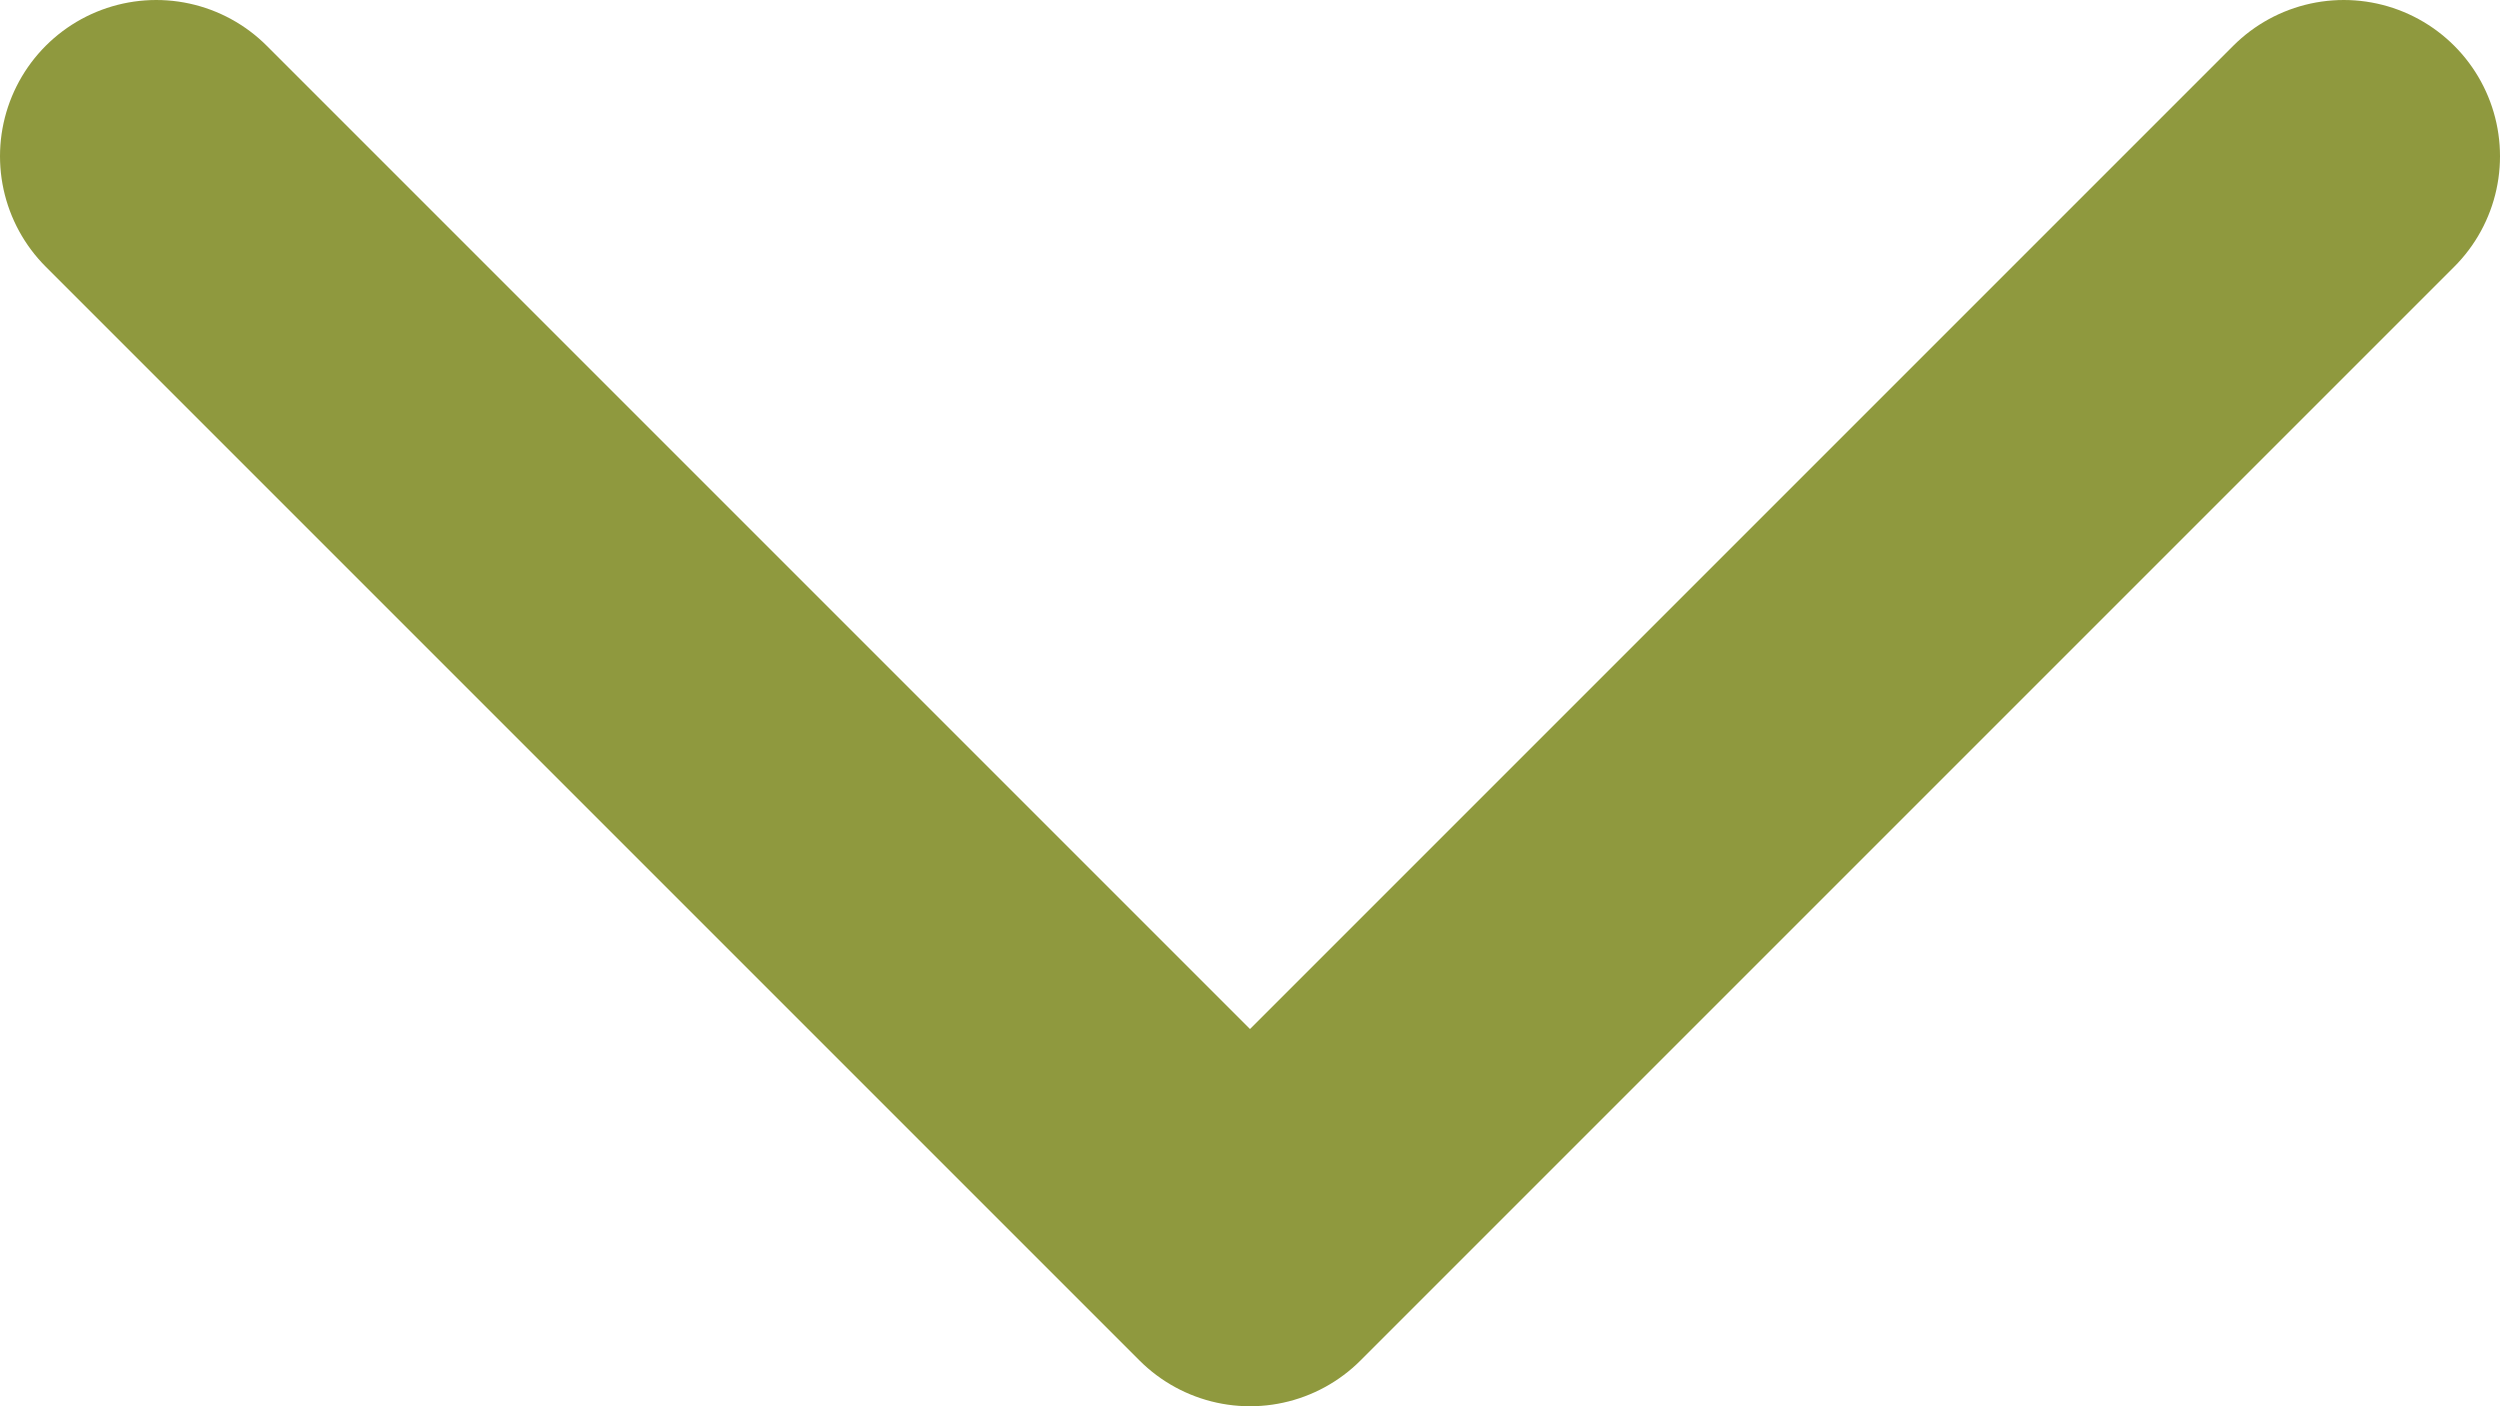
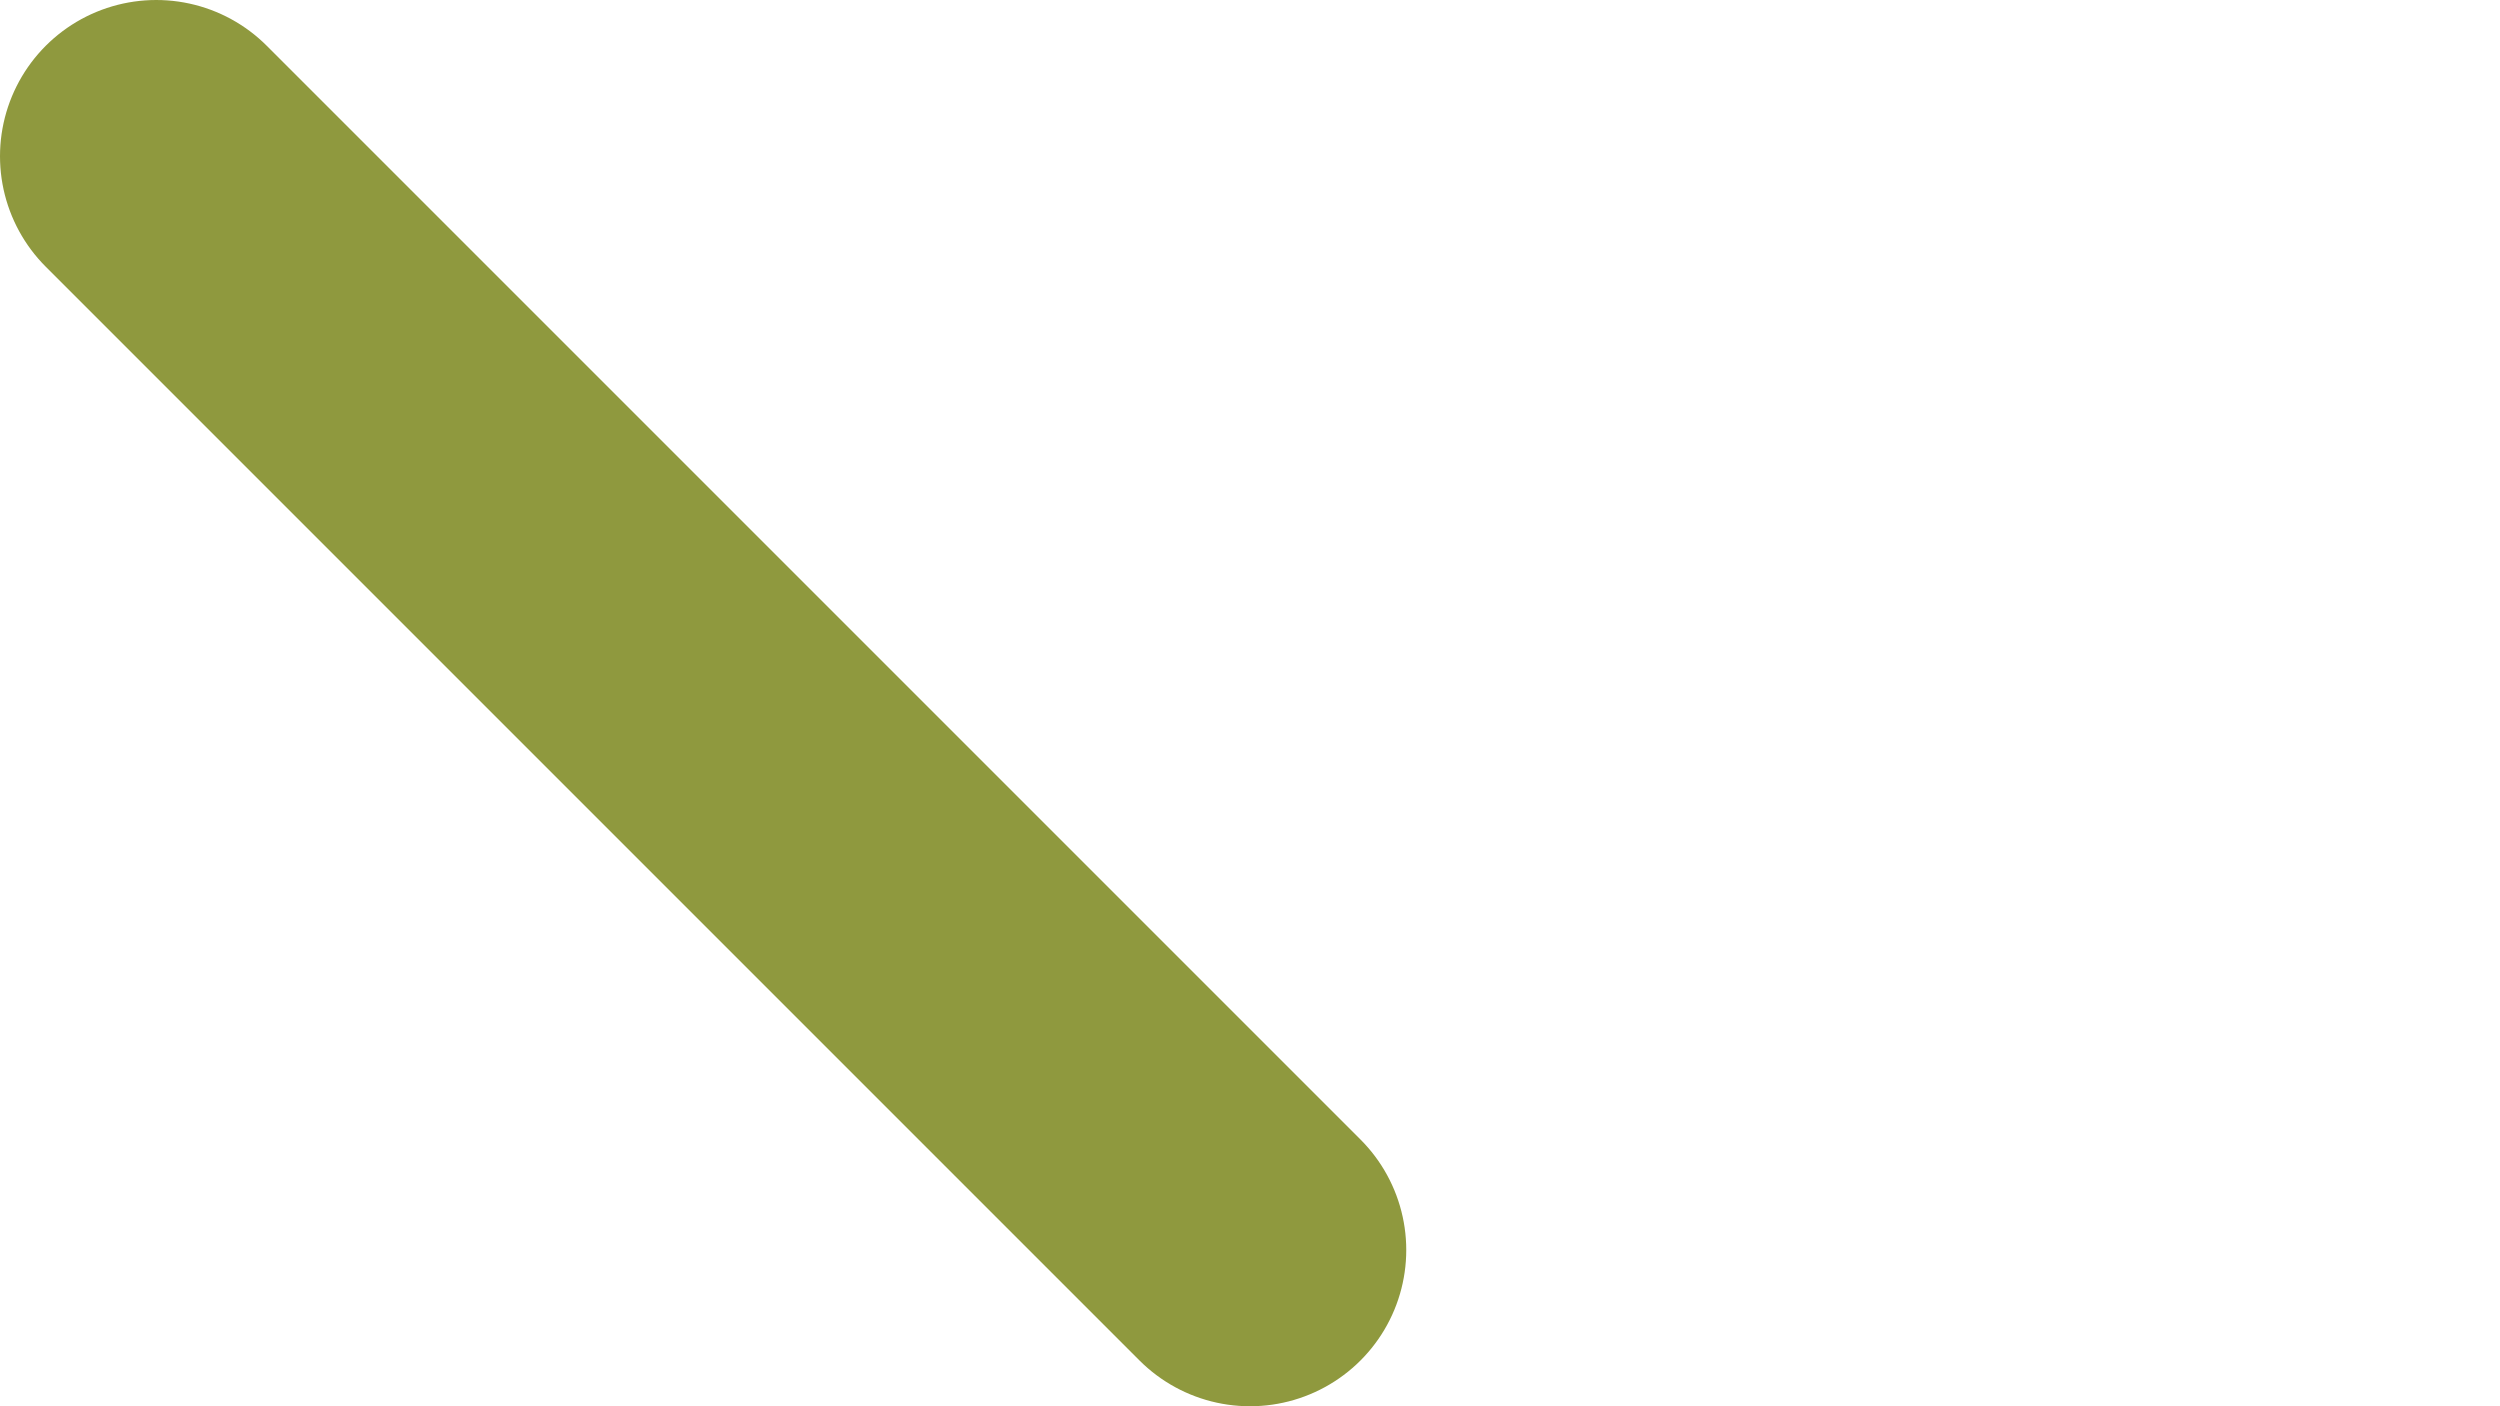
<svg xmlns="http://www.w3.org/2000/svg" width="16" height="9" viewBox="0 0 16 9" fill="none">
-   <path d="M1 1L8 8L15 1" stroke="#8F993E" stroke-width="2" stroke-linecap="round" stroke-linejoin="round" />
+   <path d="M1 1L8 8" stroke="#8F993E" stroke-width="2" stroke-linecap="round" stroke-linejoin="round" />
</svg>